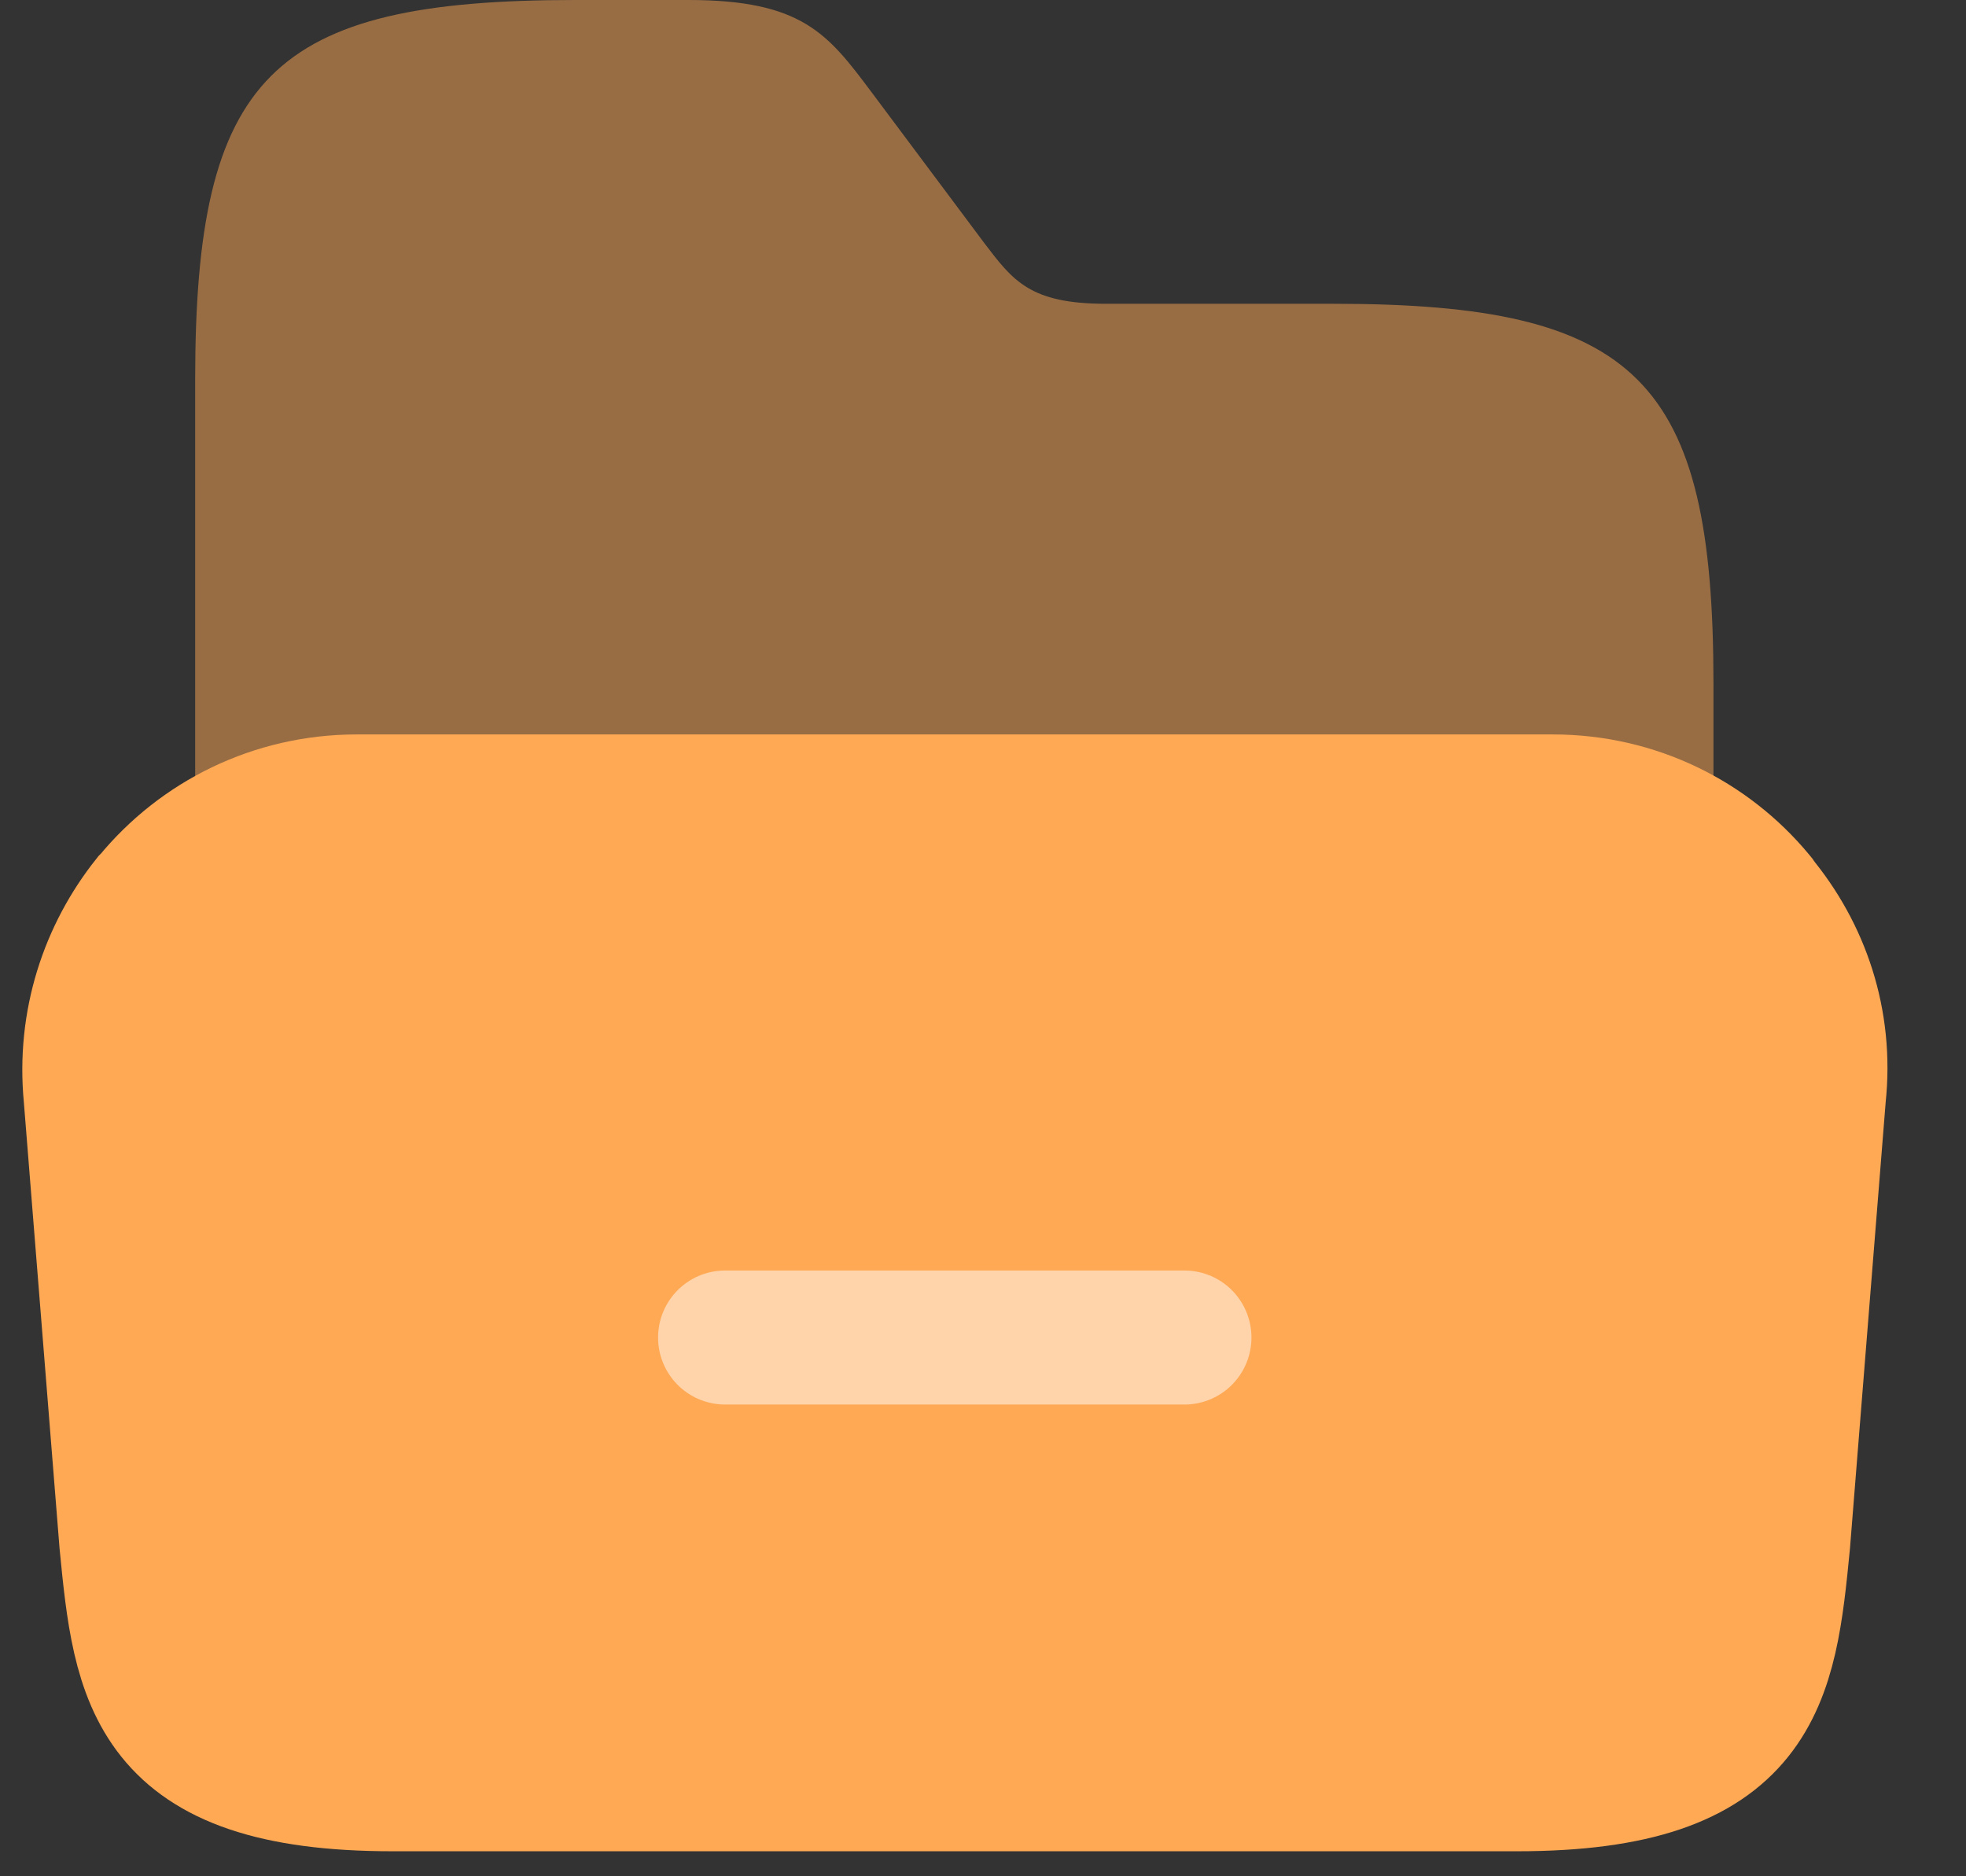
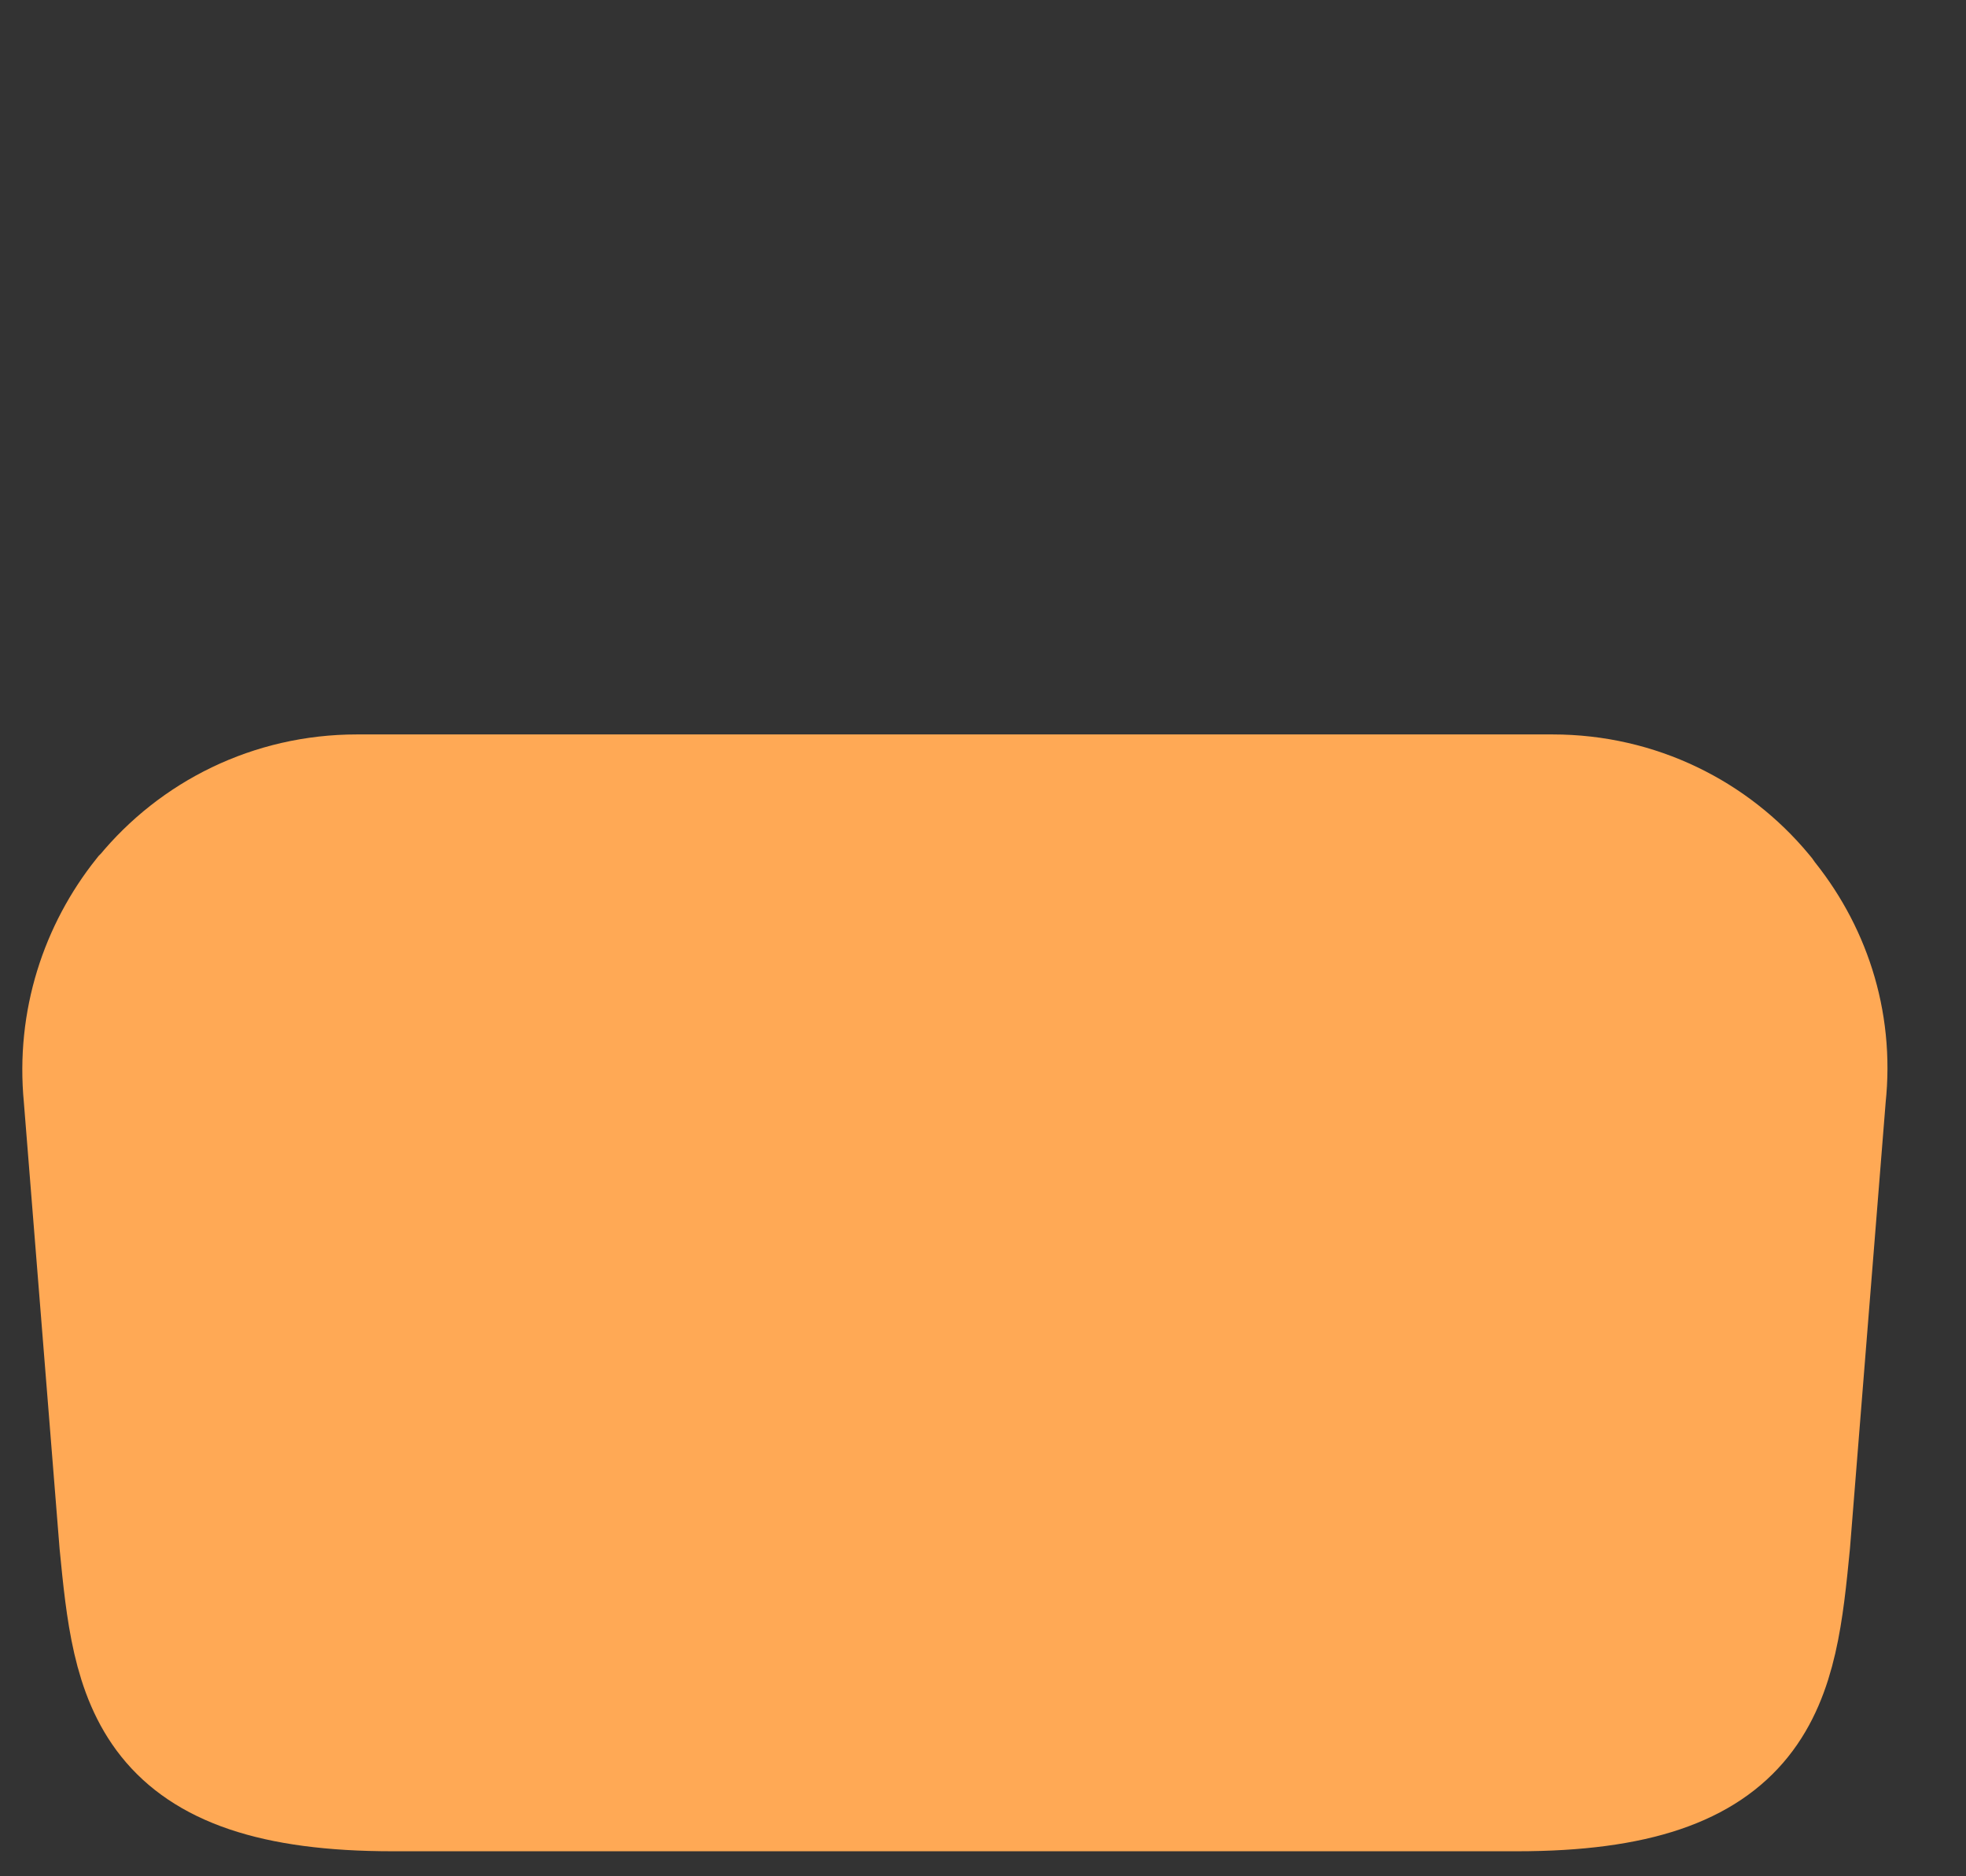
<svg xmlns="http://www.w3.org/2000/svg" width="22" height="21" viewBox="0 0 22 21" fill="none">
  <rect x="0" y="0" width="22" height="21" fill="#333333" stroke="none" />
-   <path d="M2.184 9.4V4.25C2.184 0.85 3.034 0 6.434 0H7.704C8.974 0 9.264 0.38 9.744 1.02L11.014 2.72C11.334 3.14 11.524 3.4 12.374 3.4H14.924C18.324 3.4 19.174 4.25 19.174 7.65V9.44" fill="#FFA955" fill-opacity="0.5" />
  <path d="M20.354 12.27L19.954 17.27C19.804 18.8 19.684 19.97 16.974 19.97H4.394C1.684 19.97 1.564 18.8 1.414 17.27L1.014 12.27C0.934 11.44 1.194 10.67 1.664 10.08C1.674 10.07 1.674 10.07 1.684 10.06C2.234 9.39 3.064 8.97 3.994 8.97H17.374C18.304 8.97 19.124 9.39 19.664 10.04C19.674 10.05 19.684 10.06 19.684 10.07C20.174 10.66 20.444 11.43 20.354 12.27Z" fill="#FFA955" stroke="#FFA955" stroke-width="1.5" stroke-miterlimit="10" />
-   <path d="M8.114 14.97H13.254" stroke="white" stroke-opacity="0.5" stroke-width="1.5" stroke-miterlimit="10" stroke-linecap="round" stroke-linejoin="round" />
</svg>